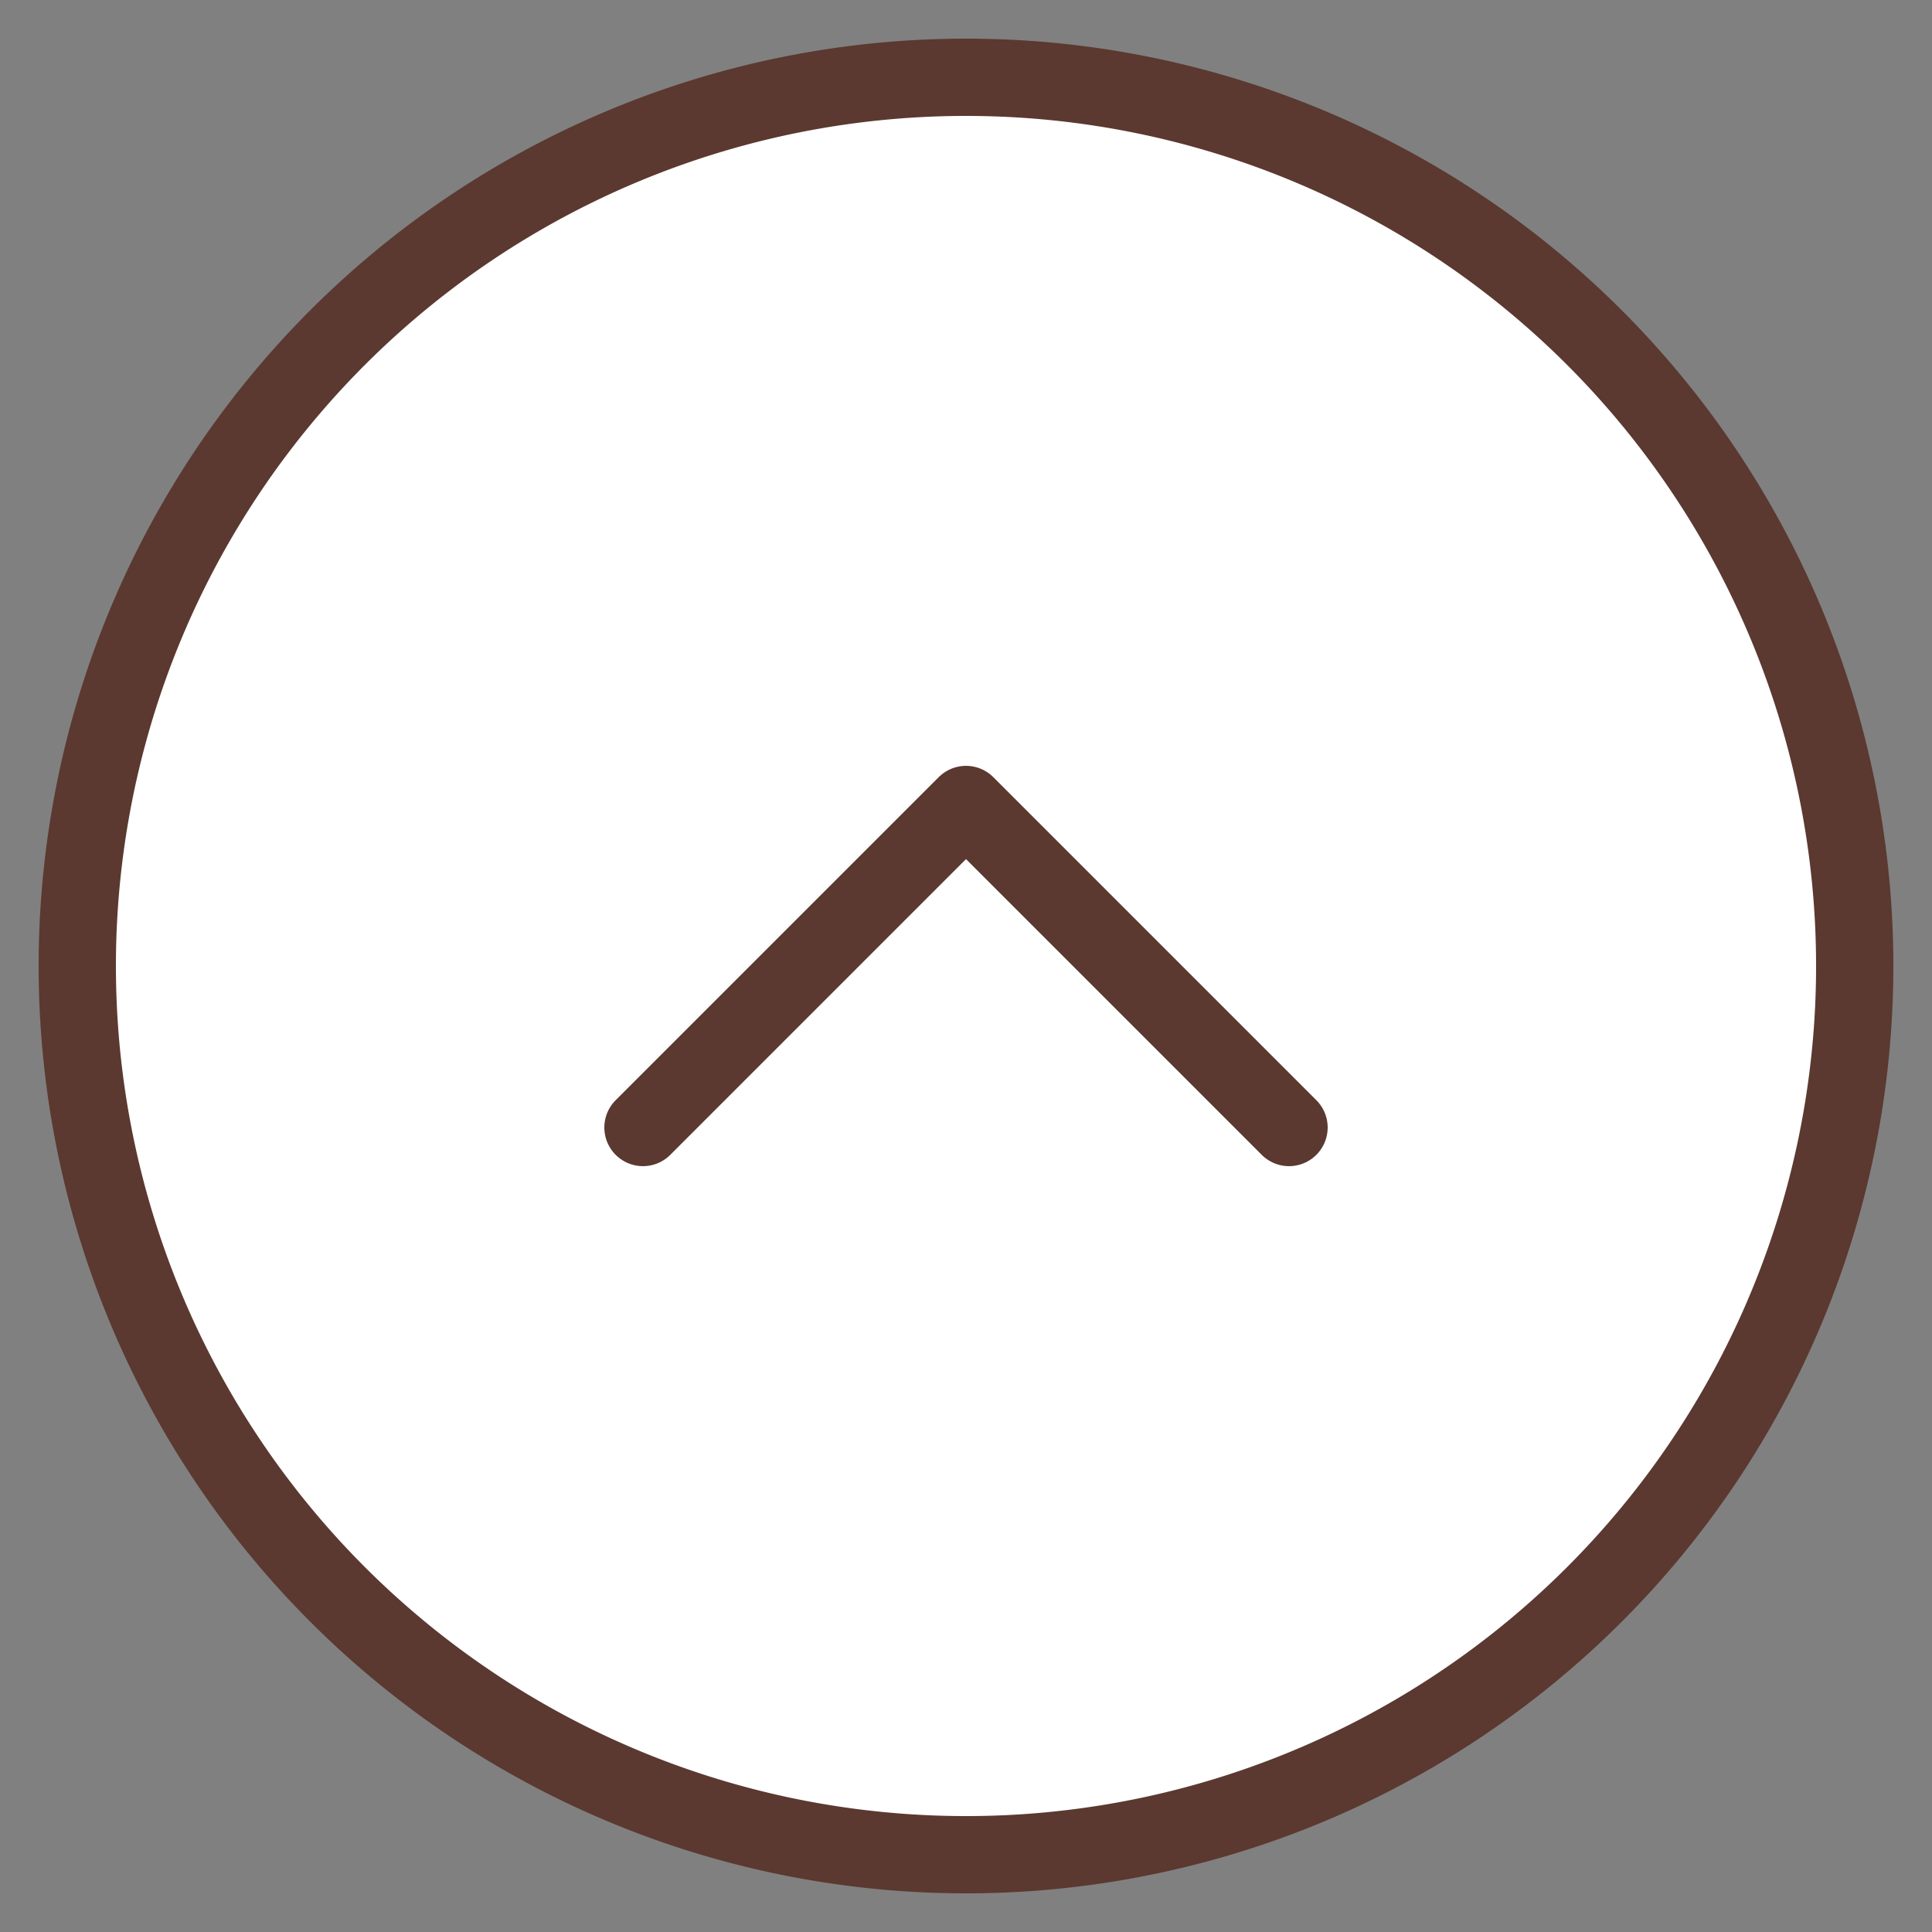
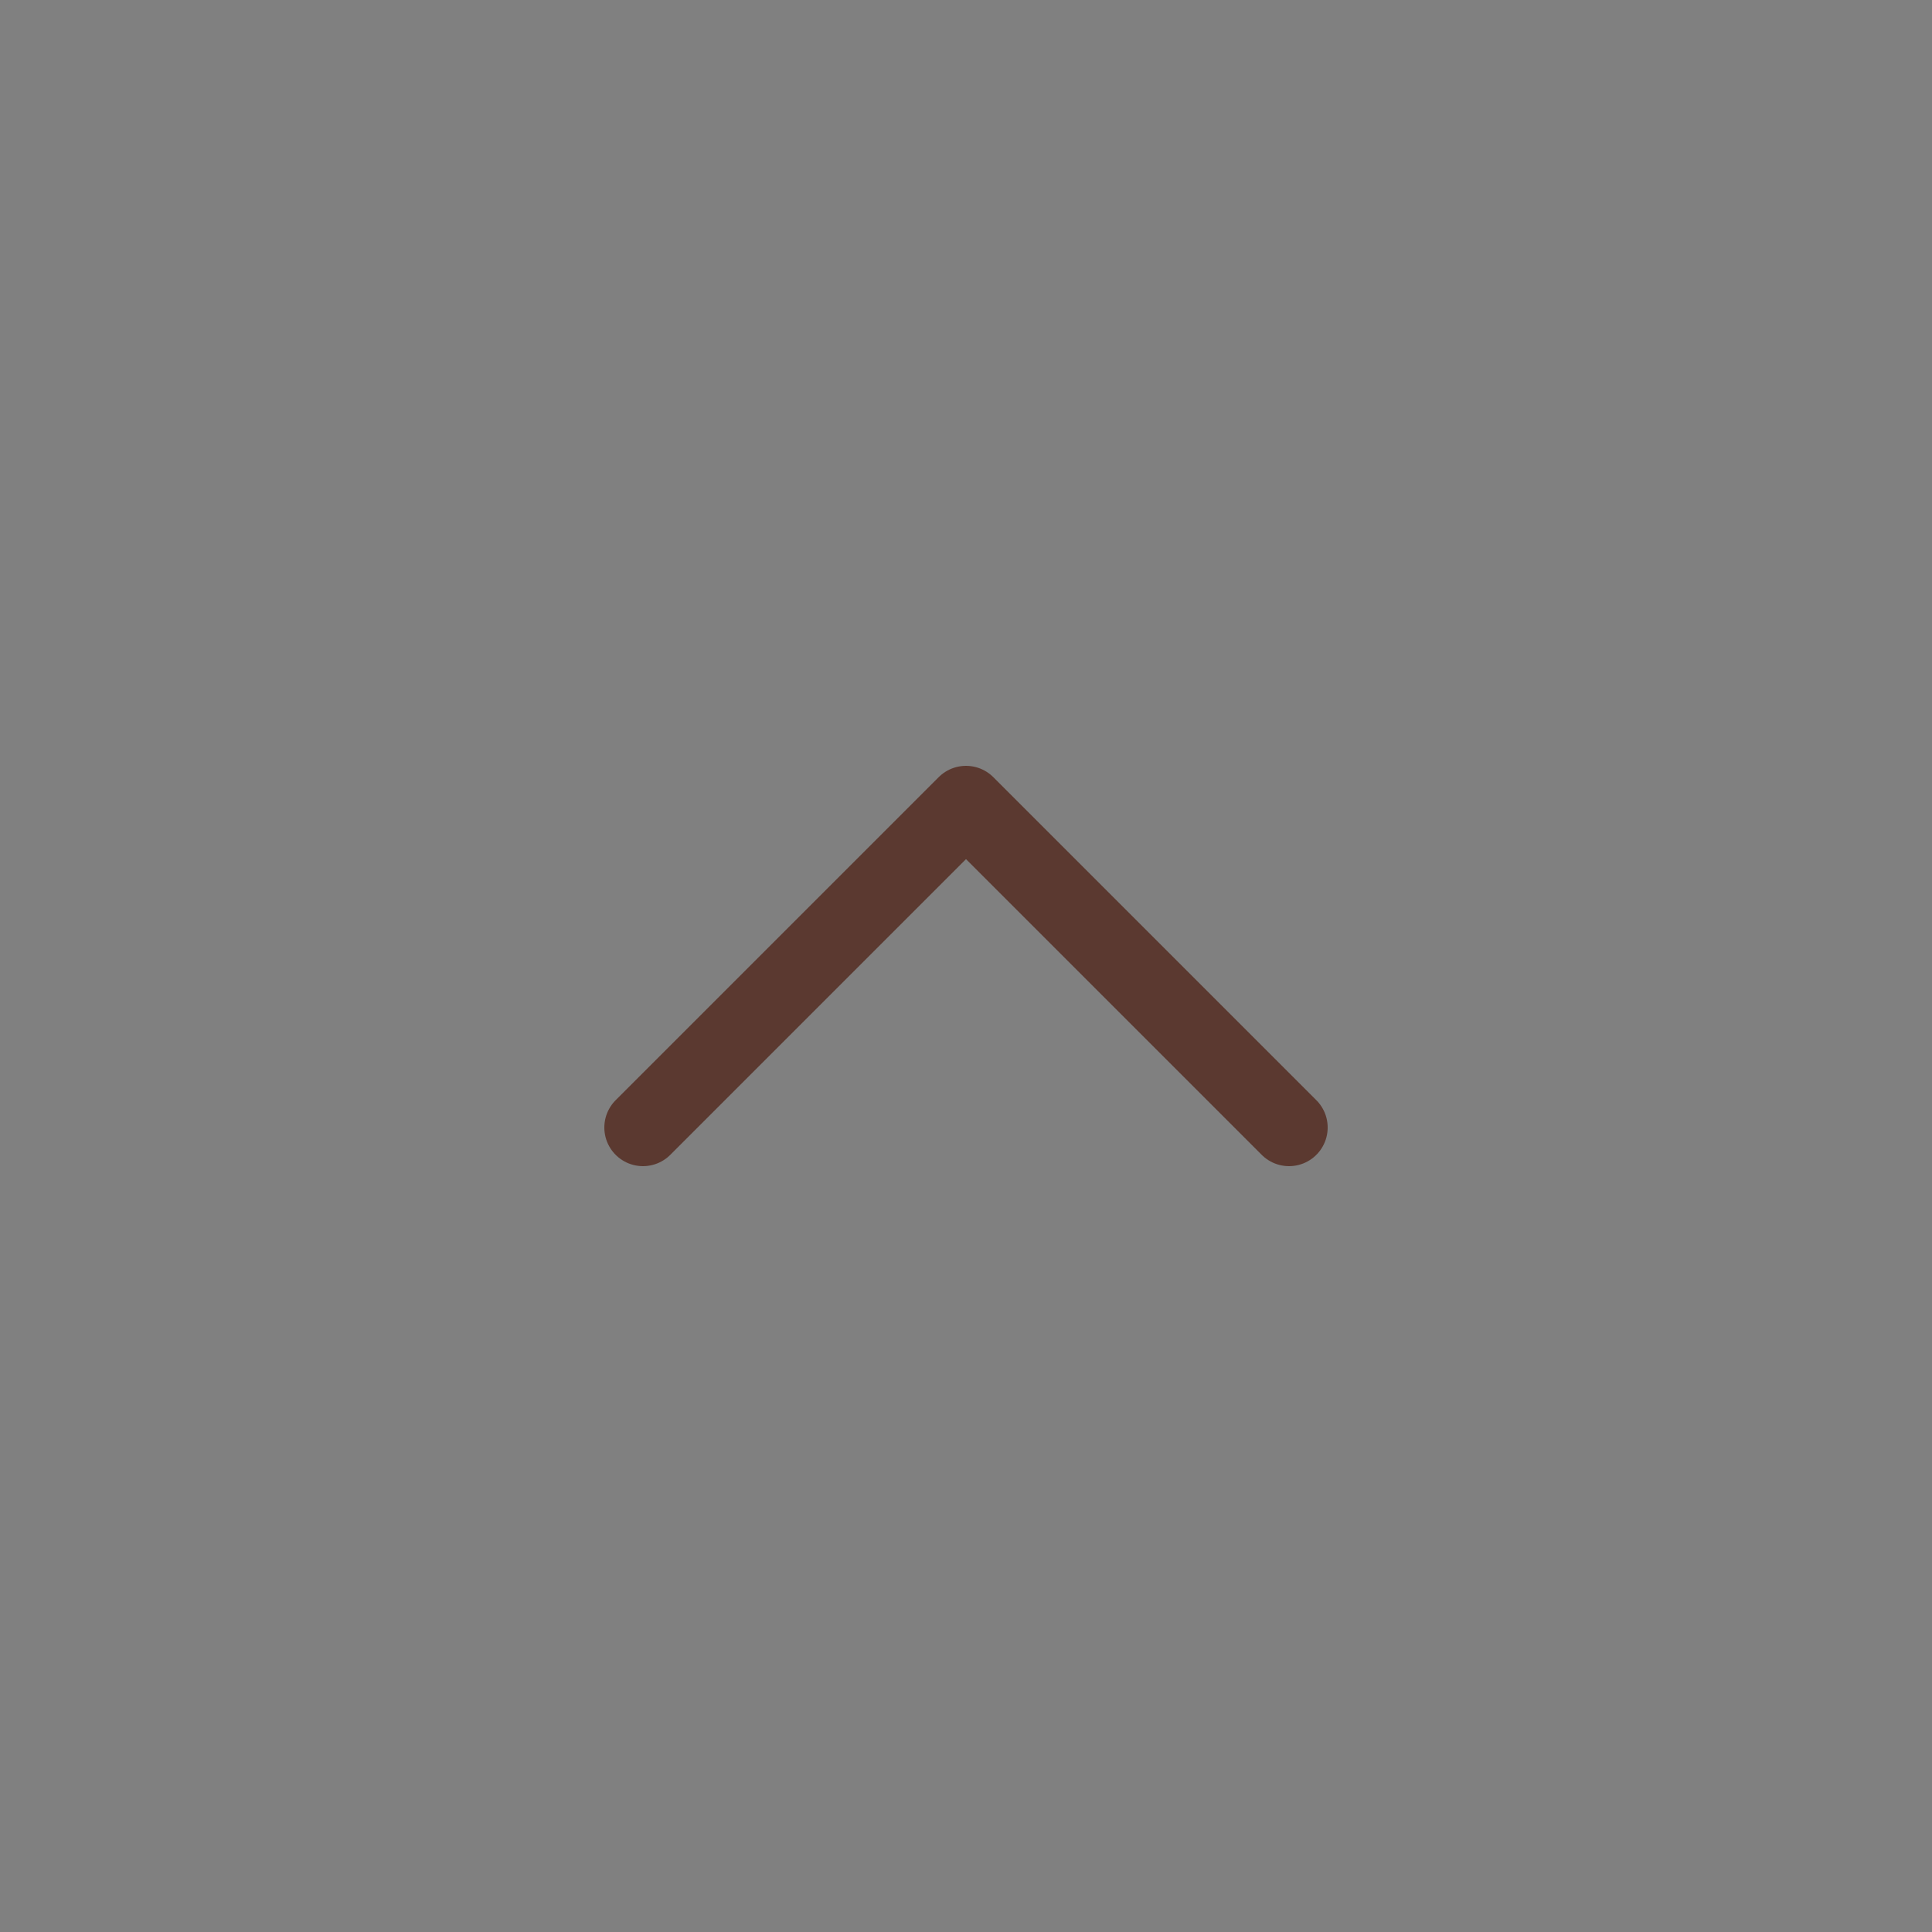
<svg xmlns="http://www.w3.org/2000/svg" viewBox="0 0 50 50">
  <rect x="0" y="0" width="50" height="50" fill="#808080" stroke="none" />
  <defs>
    <style>.cls-1{fill:#fff;}.cls-2{fill:#5b3930;}.cls-3{fill:none;stroke:#5b3930;stroke-linecap:round;stroke-linejoin:round;stroke-width:2px;}</style>
  </defs>
  <g id="content">
    <g id="btn-2" data-name="btn">
-       <circle class="cls-1" cx="25" cy="25" r="23" />
-       <path class="cls-2" d="M25,3A22,22,0,1,1,3,25,22,22,0,0,1,25,3m0-2A24,24,0,1,0,49,25,24,24,0,0,0,25,1Z" />
      <polyline class="cls-3" points="16.64 29.18 25 20.82 33.36 29.18" />
    </g>
  </g>
</svg>